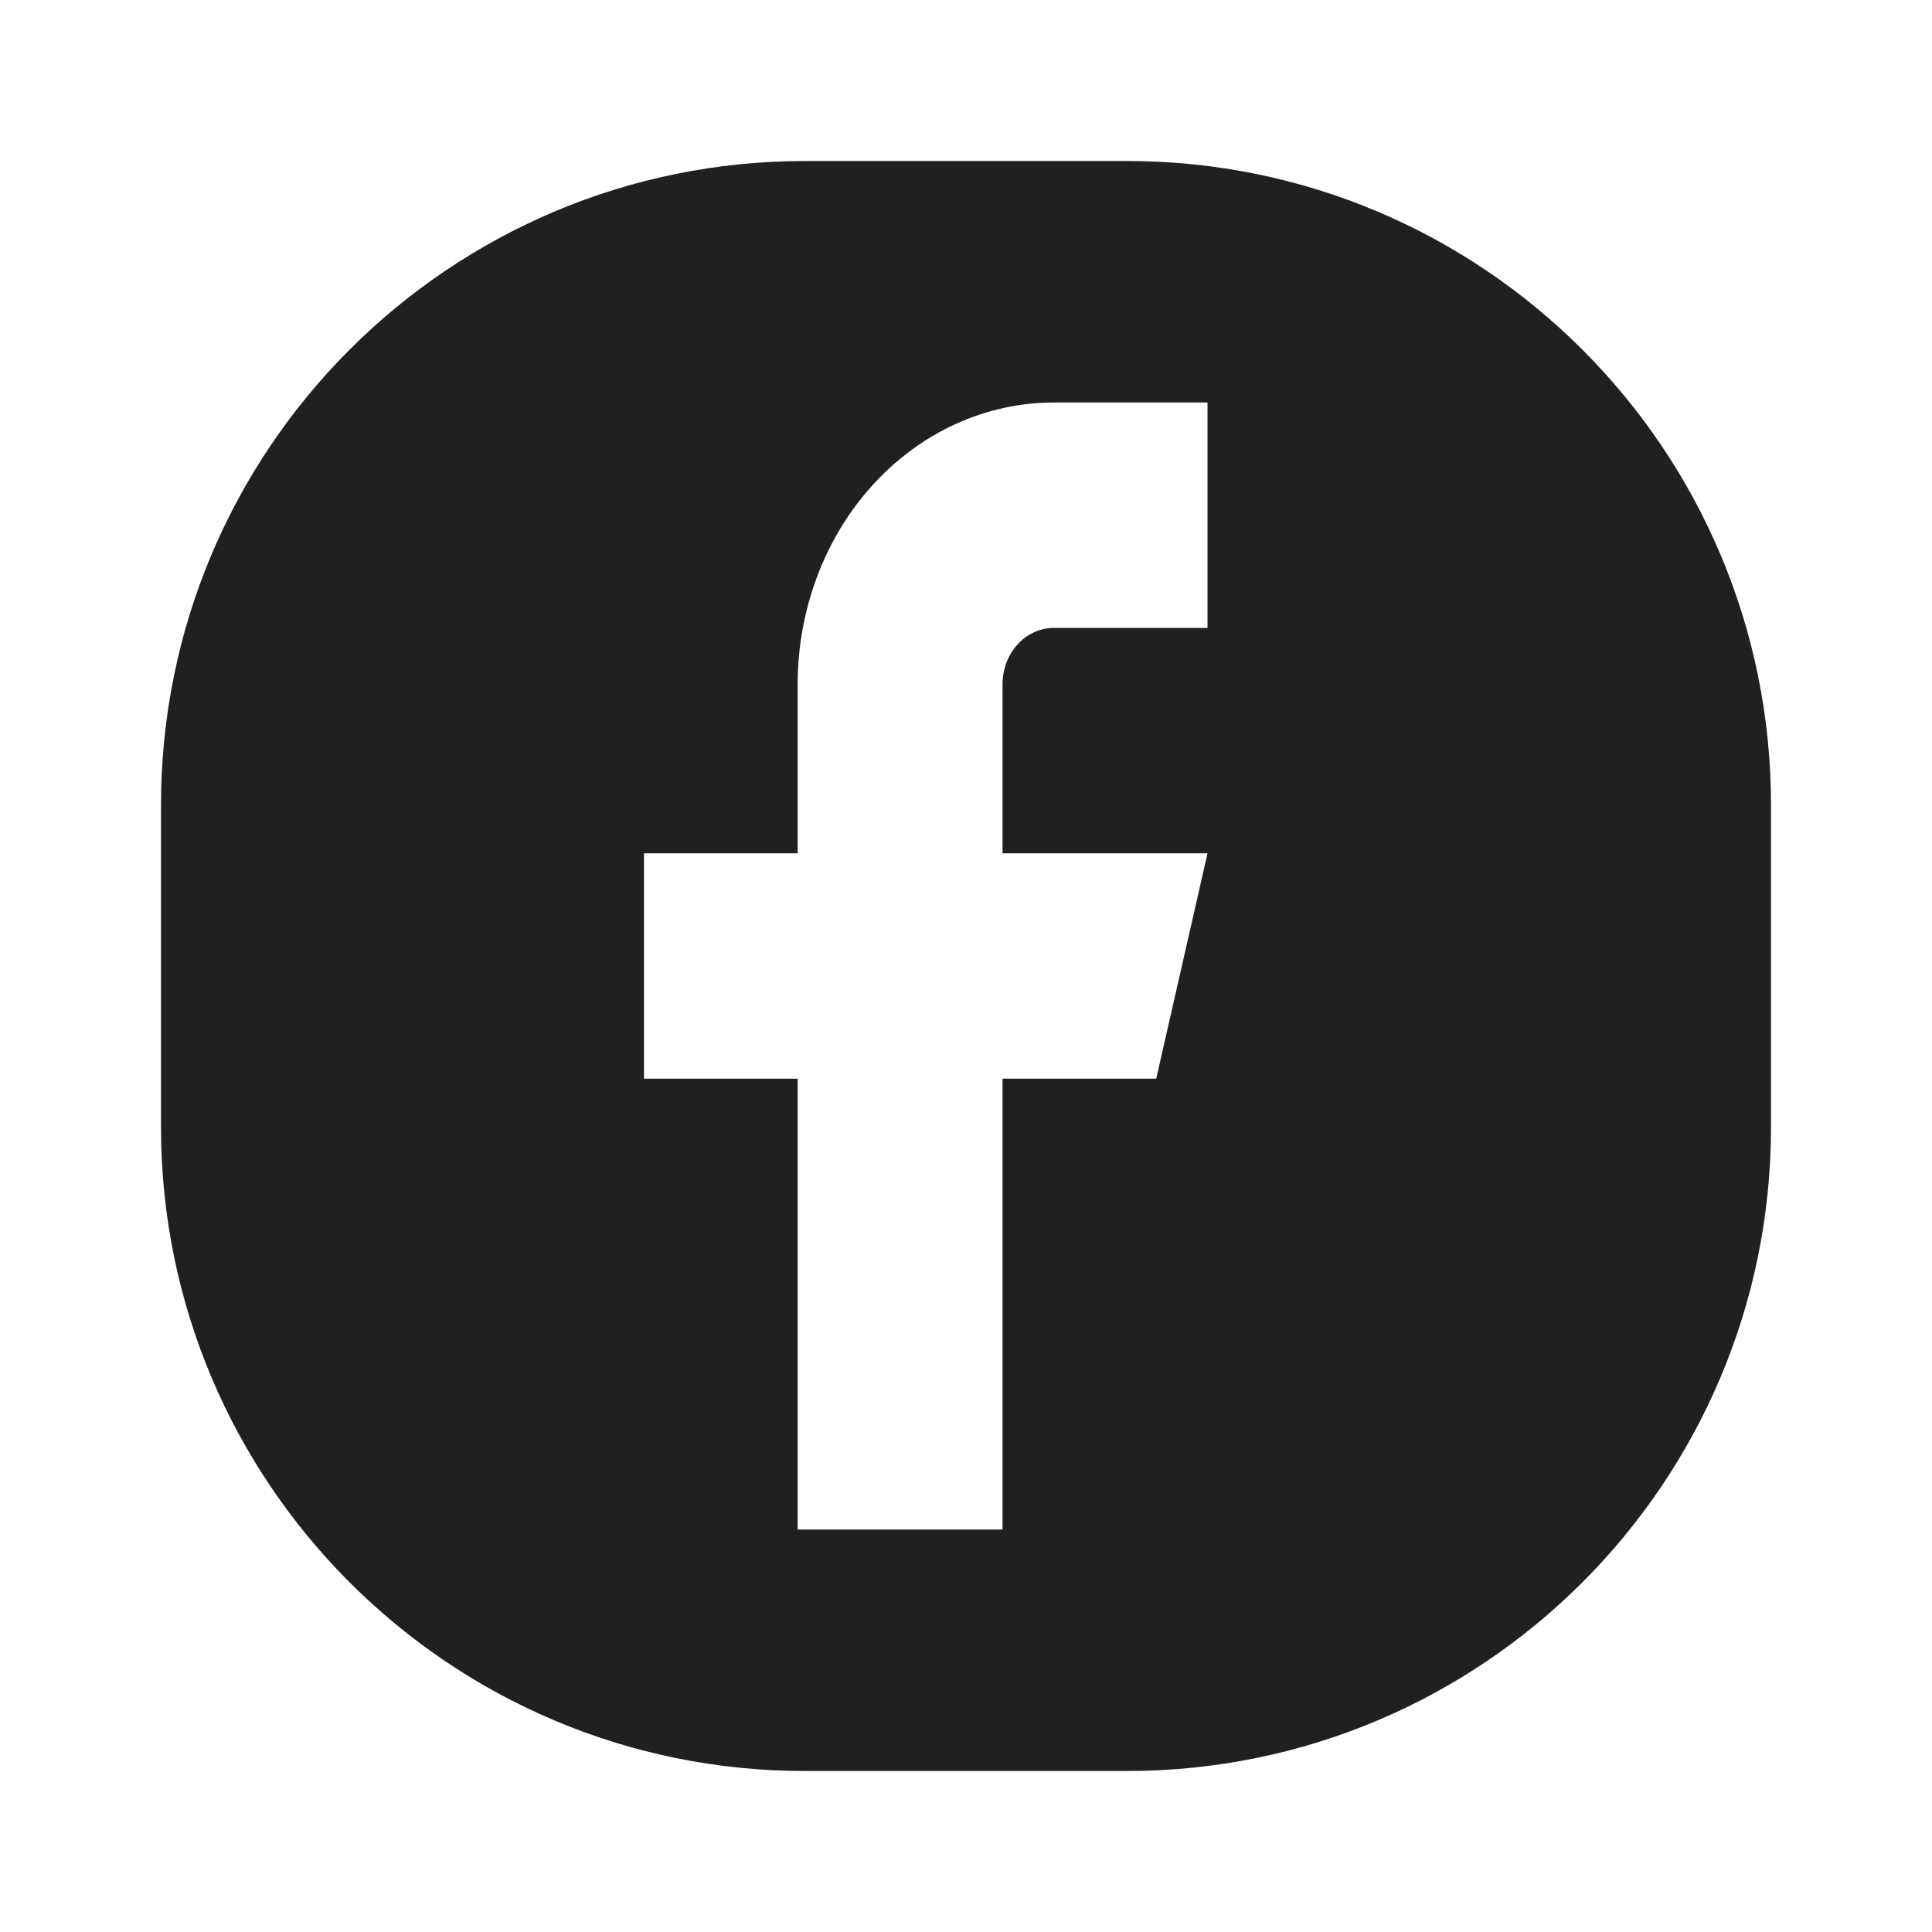
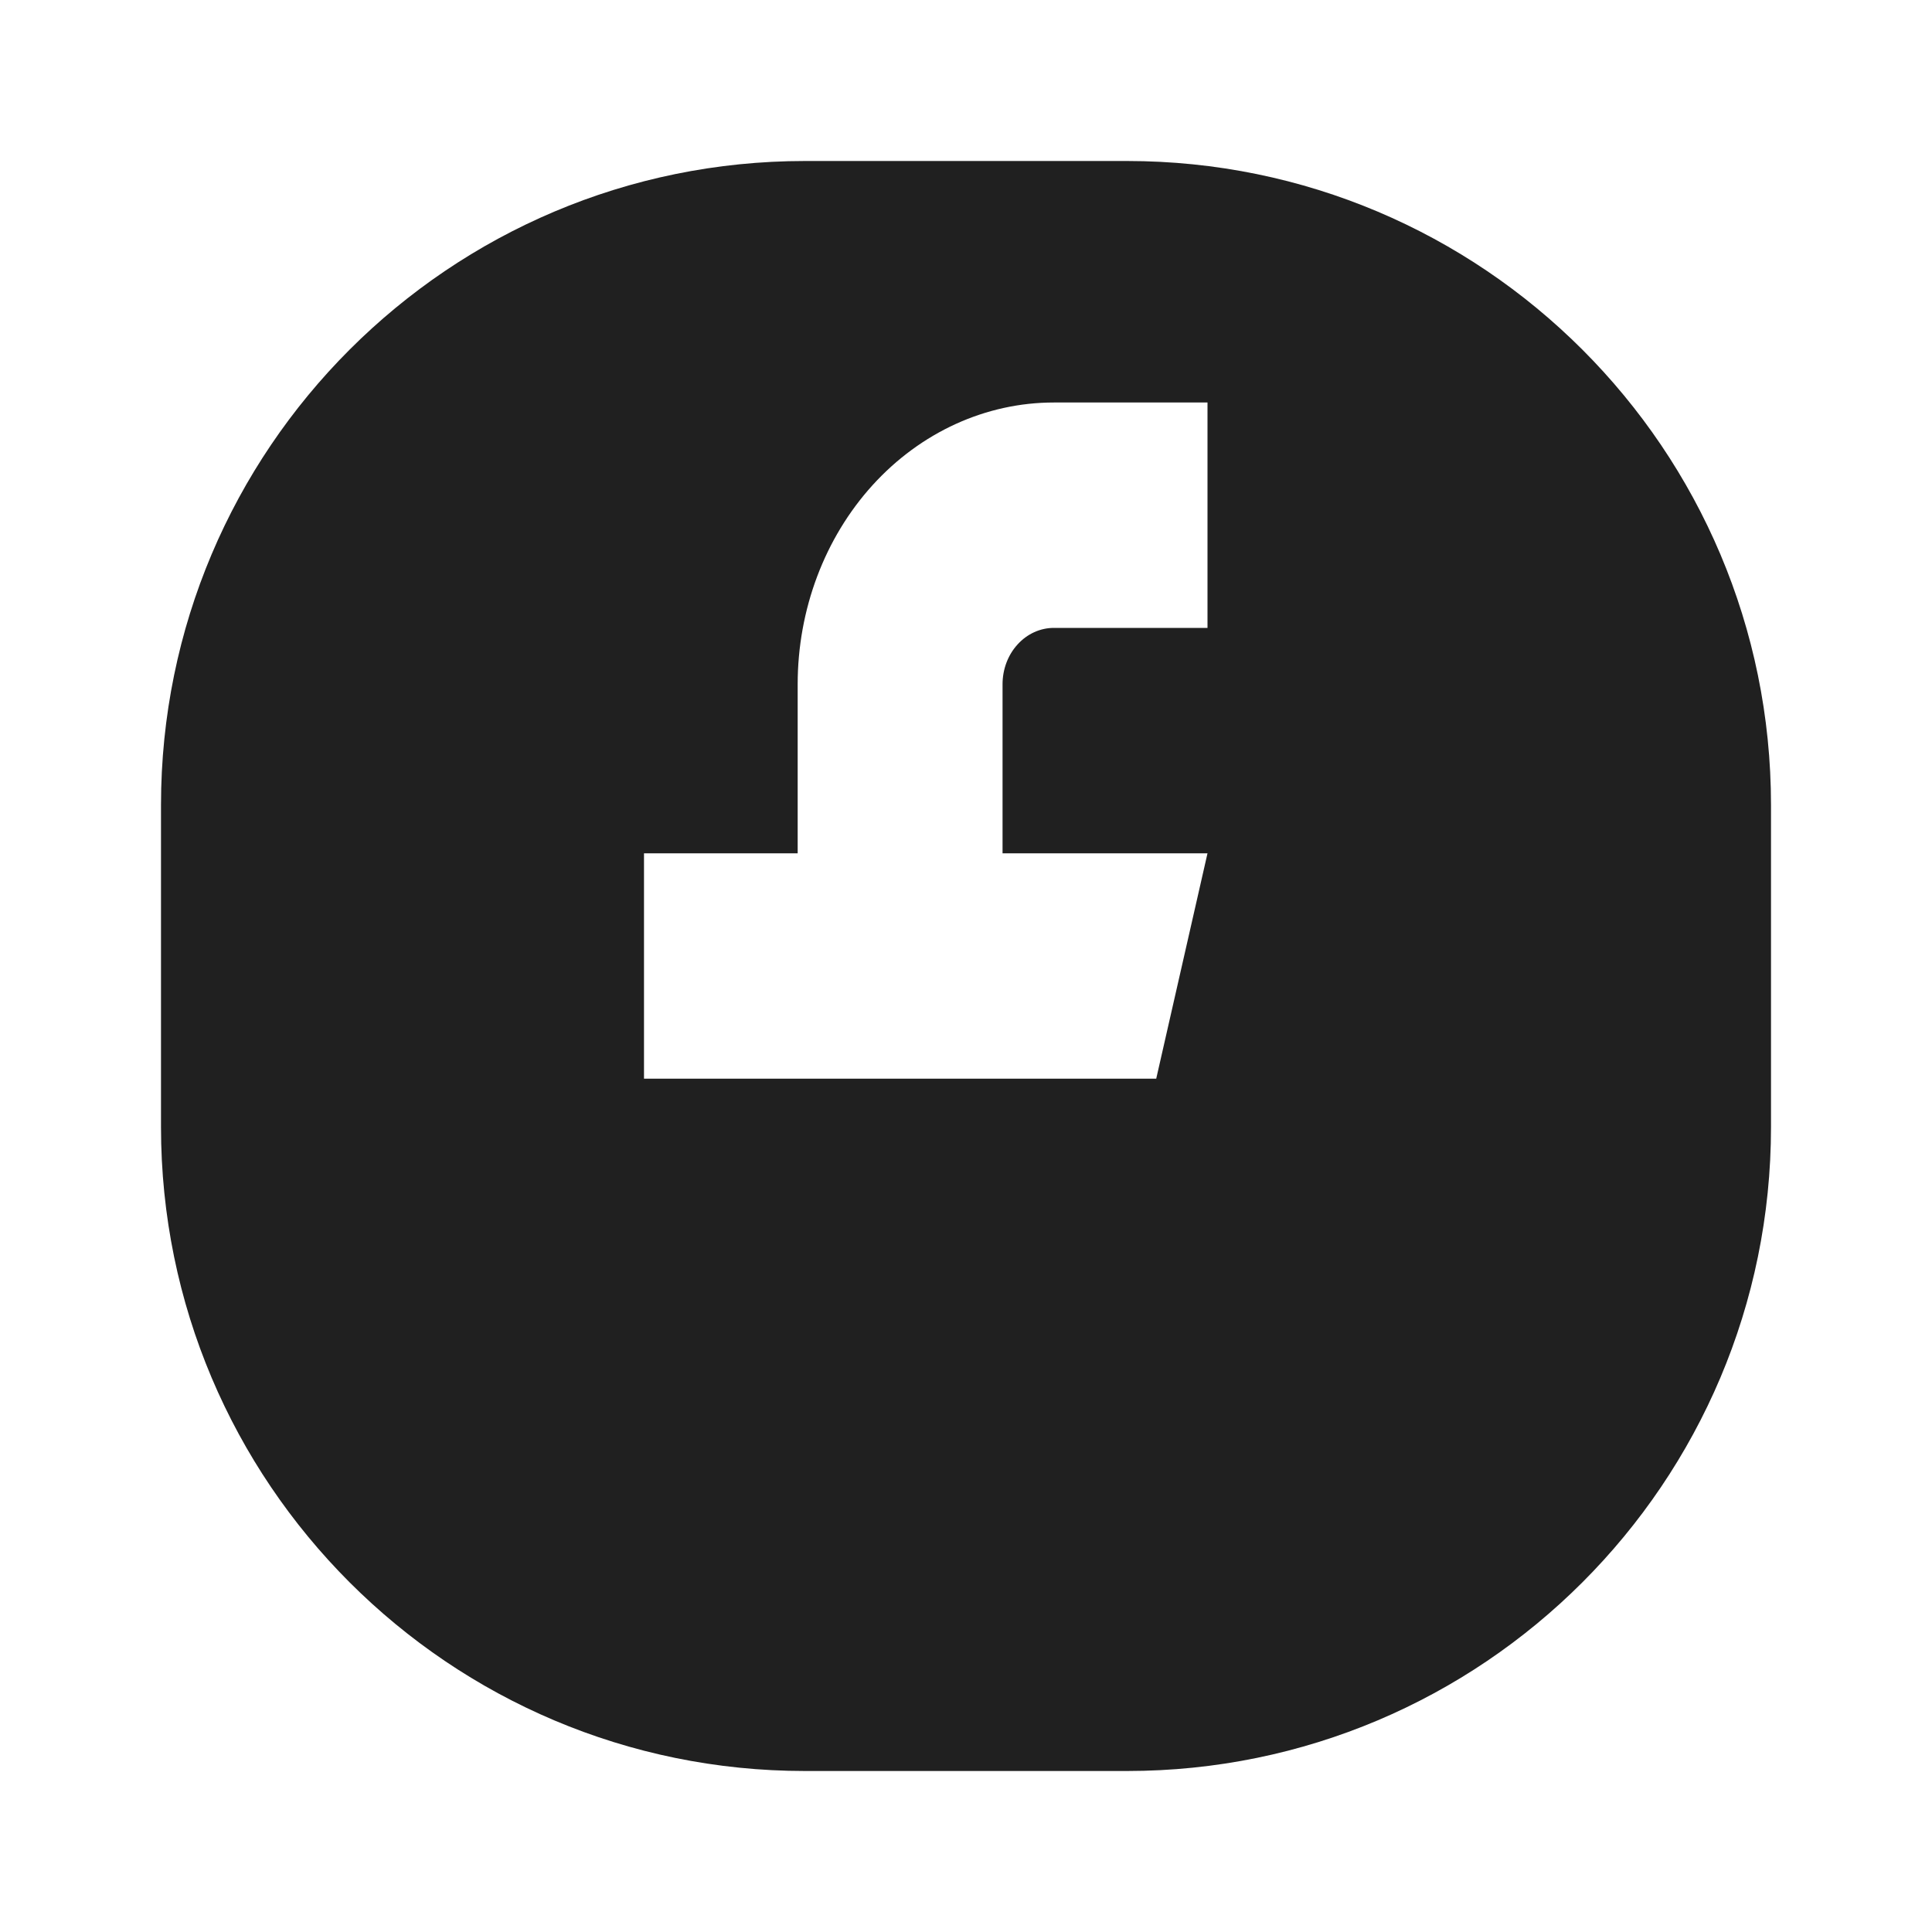
<svg xmlns="http://www.w3.org/2000/svg" width="24" height="24" viewBox="0 0 24 24" fill="none">
-   <path d="M14 2C18.418 2 22 5.582 22 10V14C22 18.418 18.418 22 14 22H10C5.582 22 2 18.418 2 14V10C2 5.582 5.582 2 10 2H14ZM13.091 5C12.247 5 11.438 5.369 10.841 6.025C10.244 6.682 9.909 7.572 9.909 8.5V10.6H8V13.4H9.909V19H12.454V13.4H14.363L15 10.6H12.454V8.5C12.454 8.314 12.521 8.136 12.641 8.005C12.76 7.874 12.922 7.8 13.091 7.8H15V5H13.091Z" fill="#202020" />
+   <path d="M14 2C18.418 2 22 5.582 22 10V14C22 18.418 18.418 22 14 22H10C5.582 22 2 18.418 2 14V10C2 5.582 5.582 2 10 2H14ZM13.091 5C12.247 5 11.438 5.369 10.841 6.025C10.244 6.682 9.909 7.572 9.909 8.5V10.6H8V13.4H9.909H12.454V13.4H14.363L15 10.6H12.454V8.5C12.454 8.314 12.521 8.136 12.641 8.005C12.76 7.874 12.922 7.8 13.091 7.8H15V5H13.091Z" fill="#202020" />
</svg>